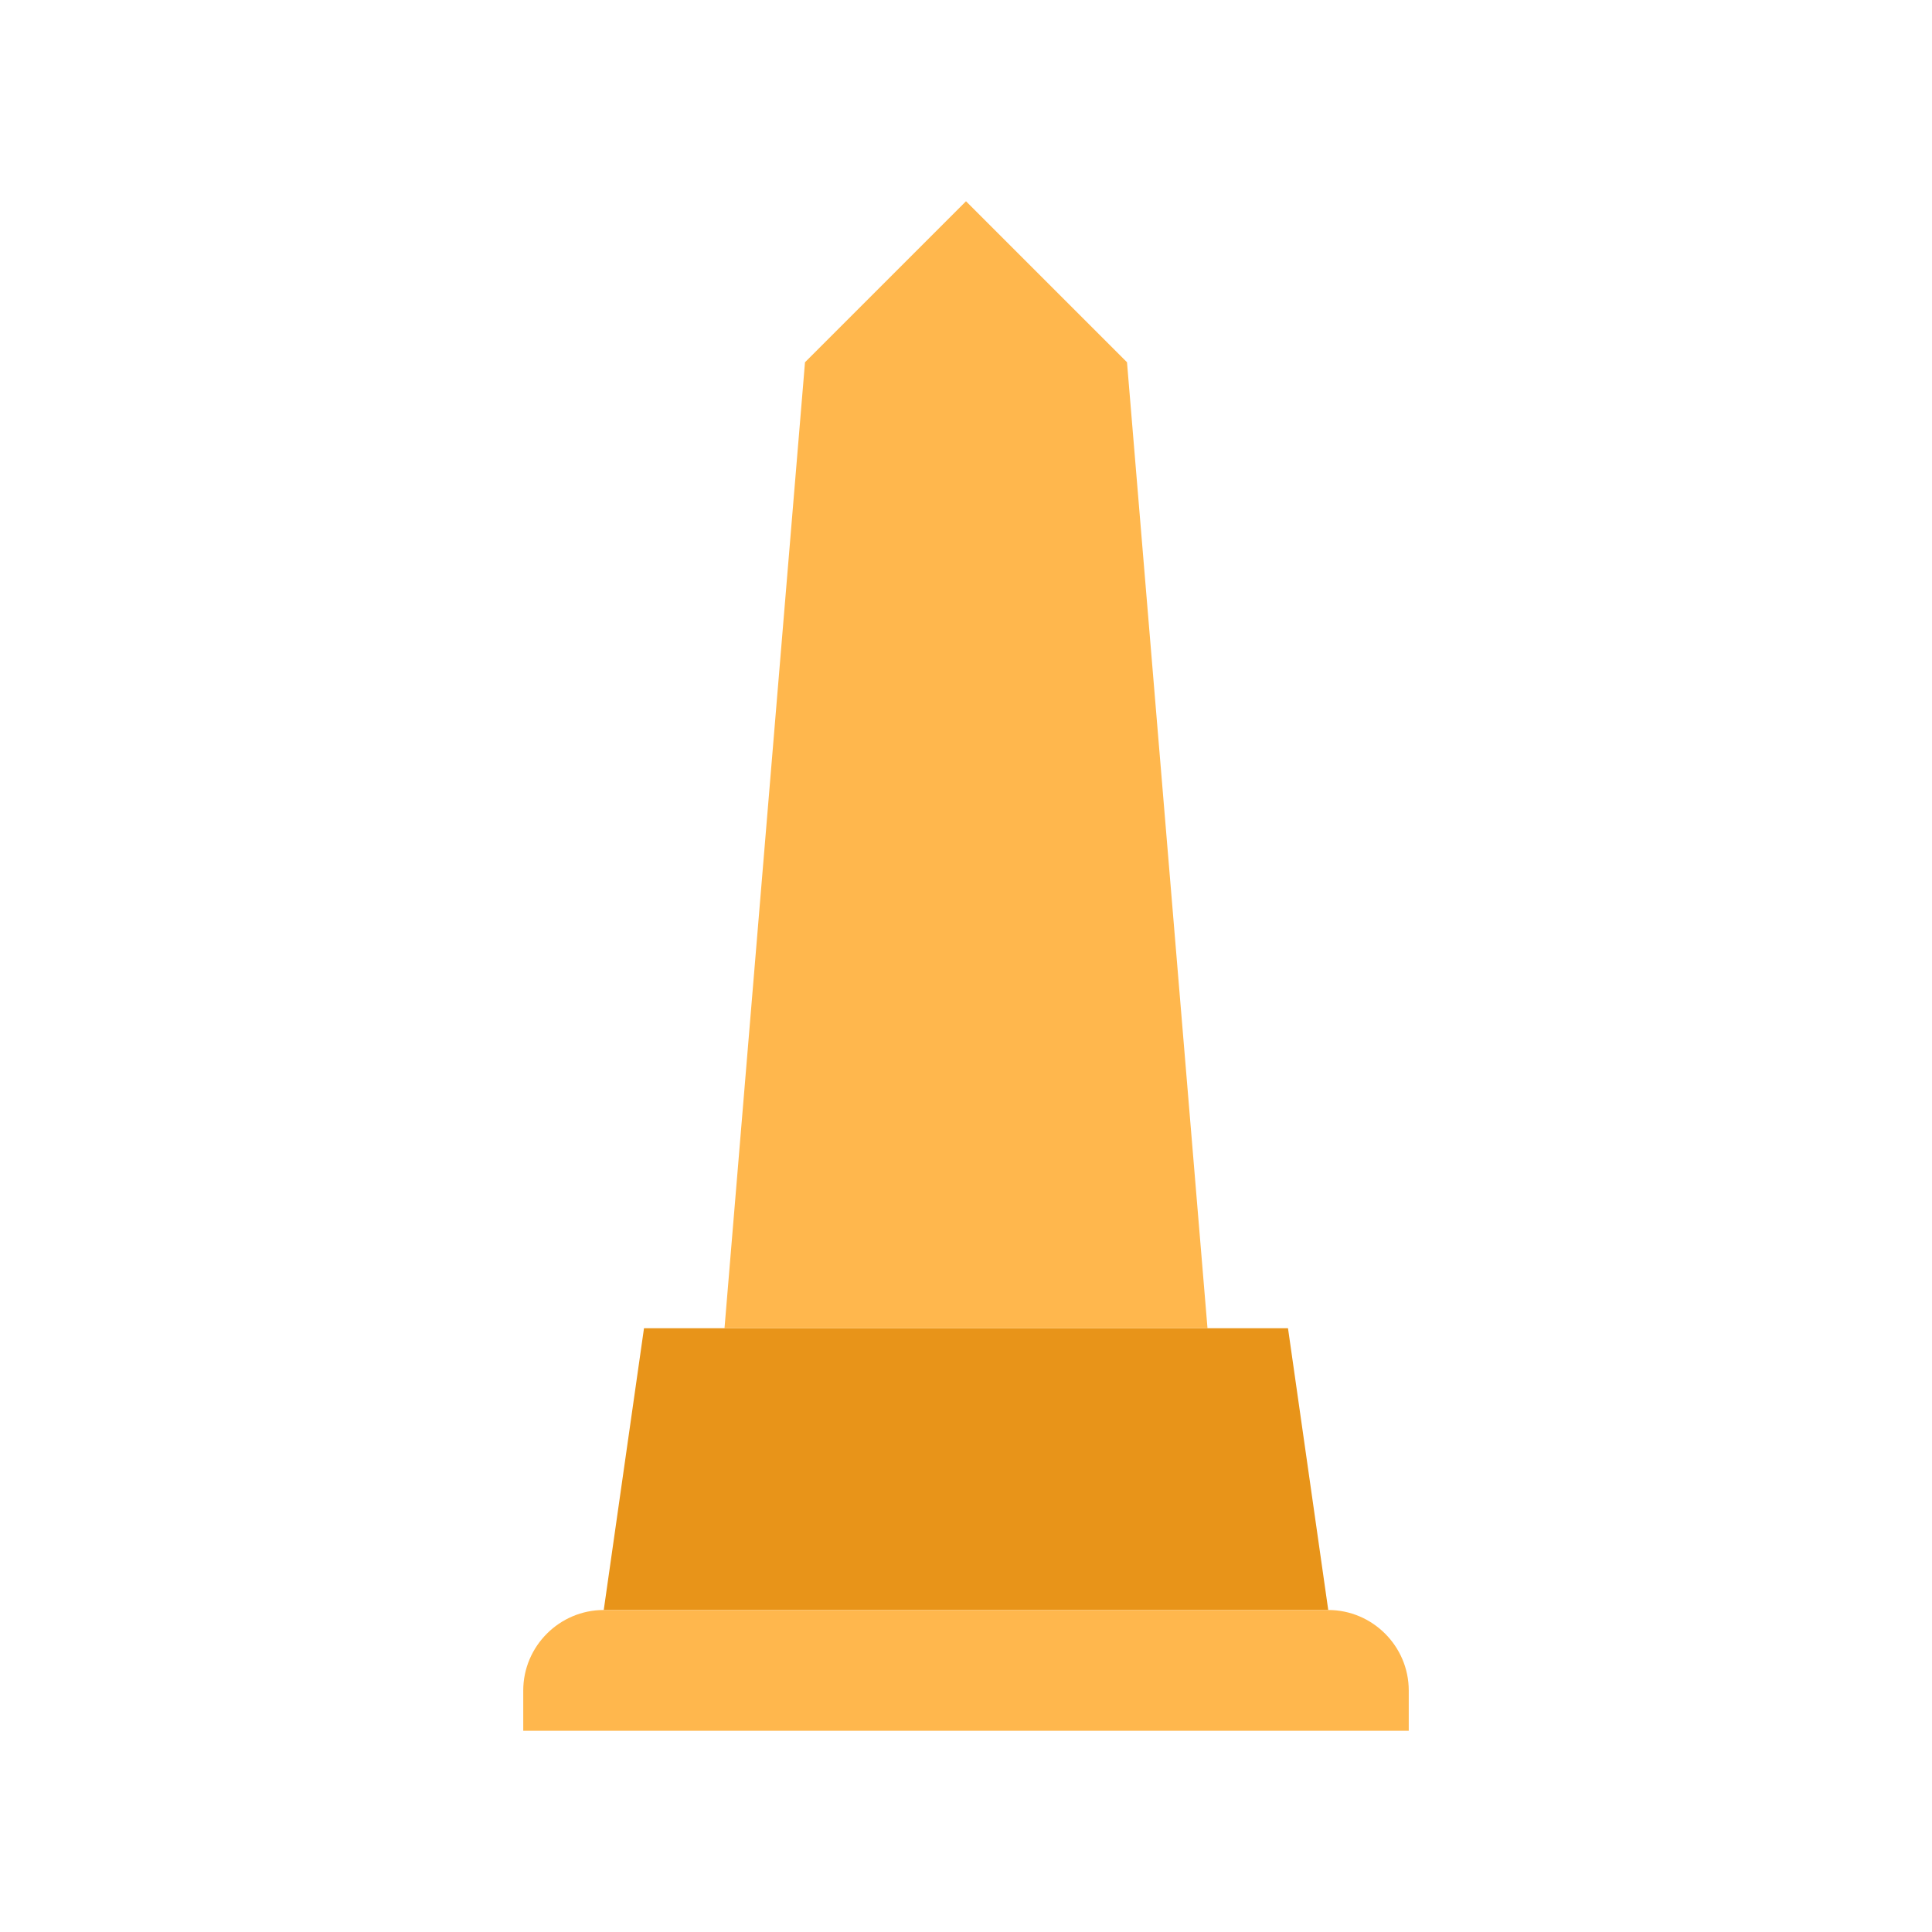
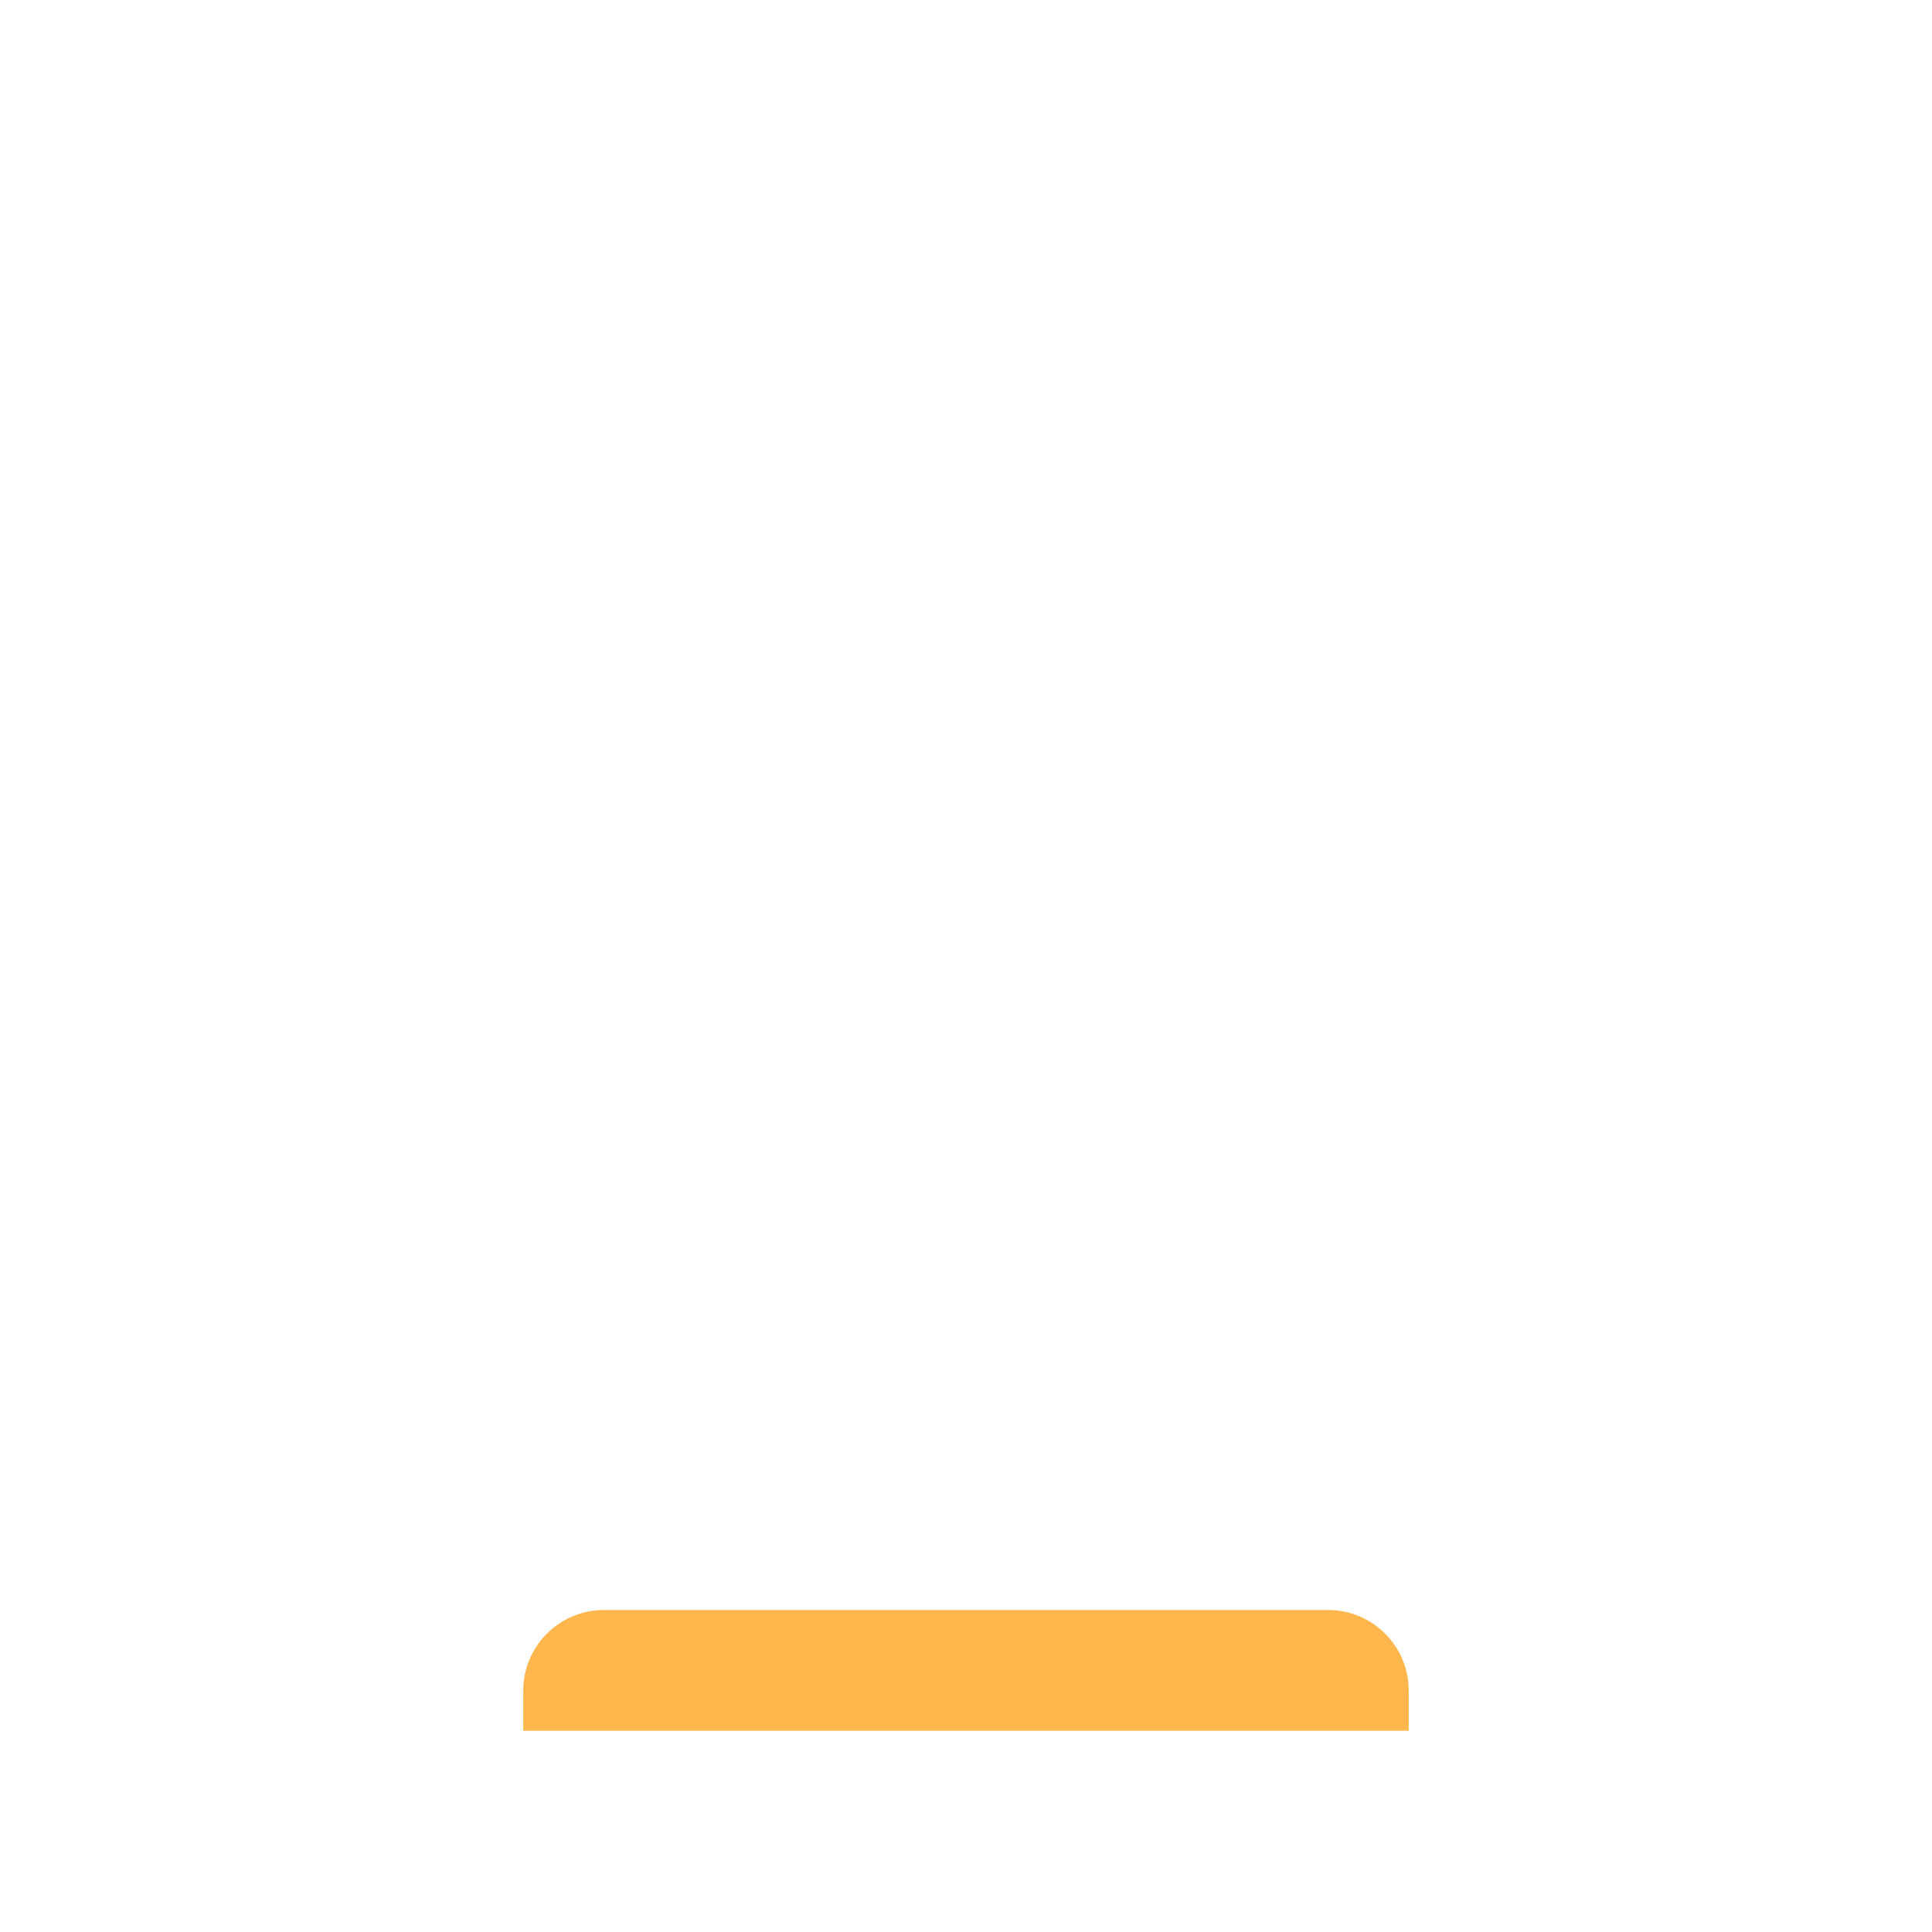
<svg xmlns="http://www.w3.org/2000/svg" width="800px" height="800px" viewBox="0 0 1024 1024" class="icon" version="1.1">
-   <path d="M682.667 704H341.333l-21.333 149.333h384z" fill="#E89419" />
-   <path d="M597.333 192l-85.333-85.333-85.333 85.333-42.667 512h256zM746.667 917.333H277.333v-21.333c0-23.467 19.2-42.667 42.667-42.667h384c23.467 0 42.667 19.2 42.667 42.667v21.333z" fill="#FFB74D" />
+   <path d="M597.333 192h256zM746.667 917.333H277.333v-21.333c0-23.467 19.2-42.667 42.667-42.667h384c23.467 0 42.667 19.2 42.667 42.667v21.333z" fill="#FFB74D" />
</svg>